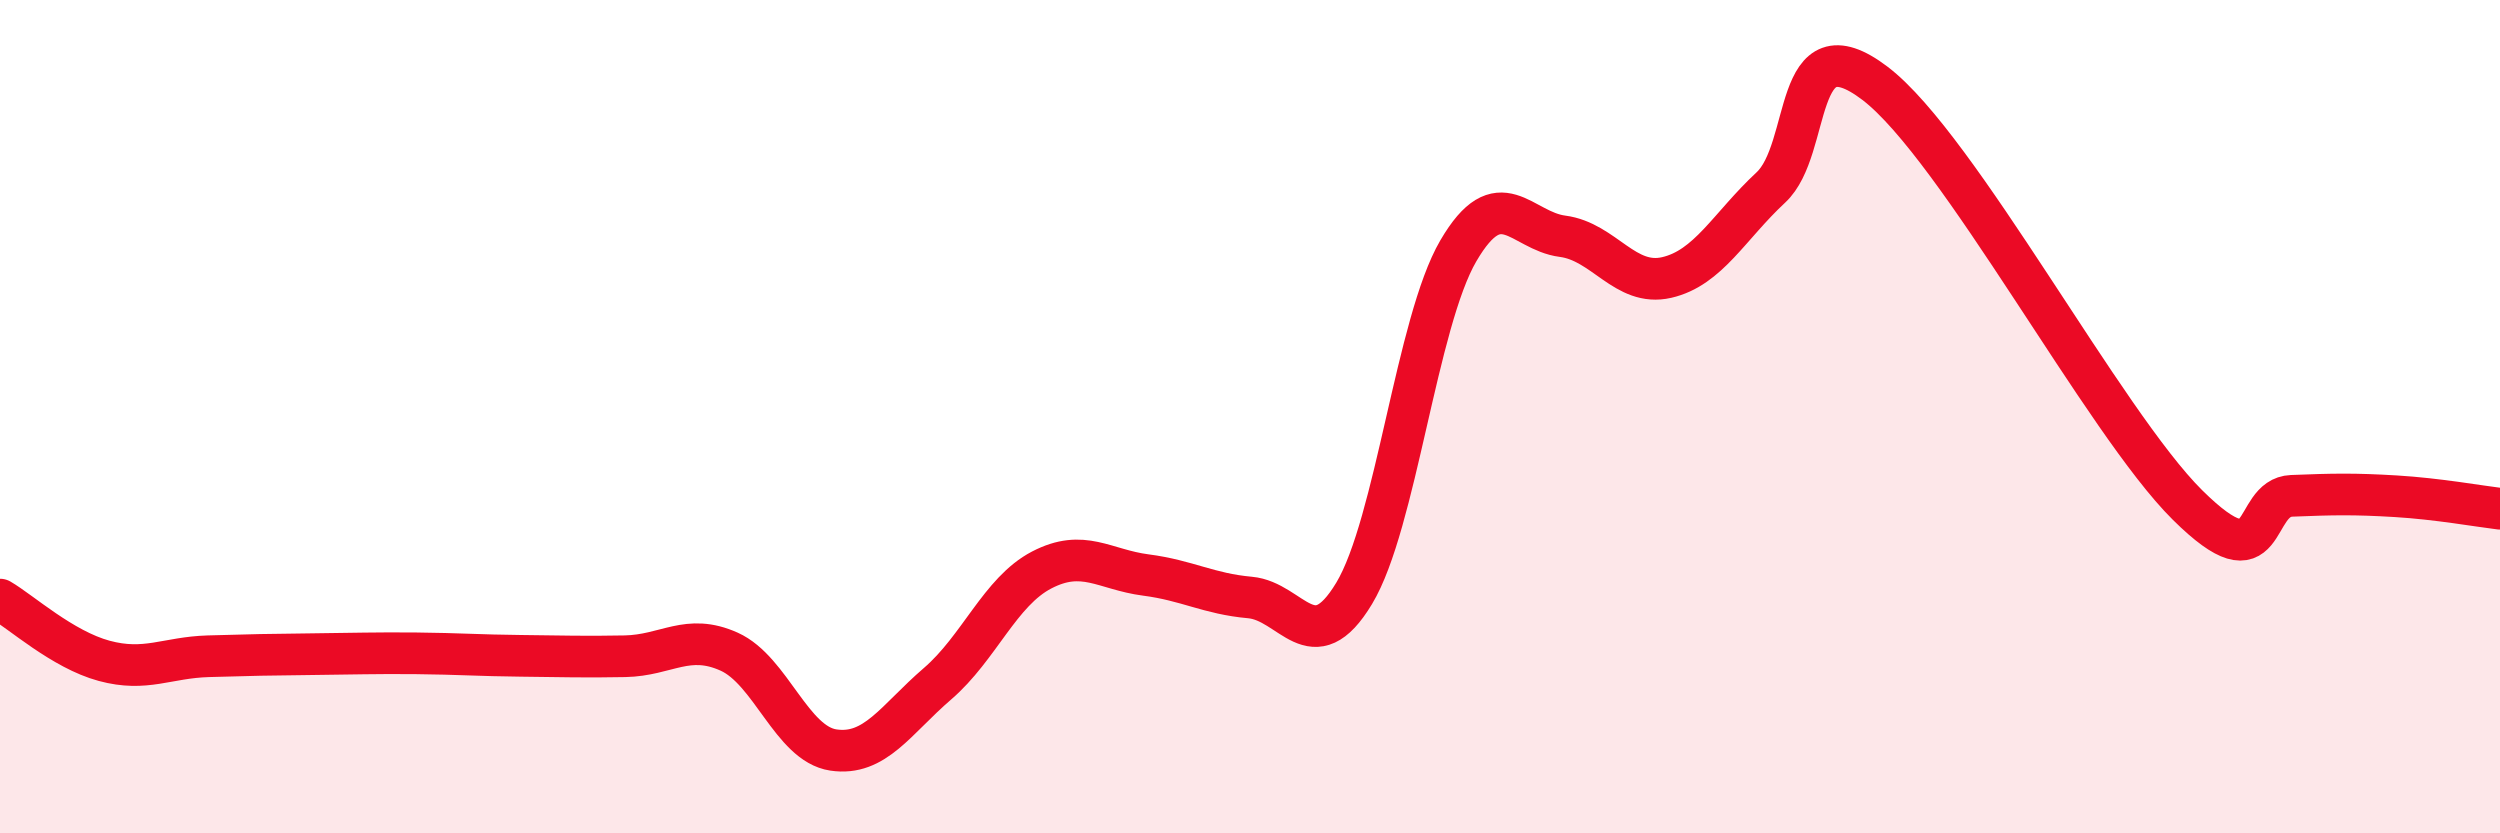
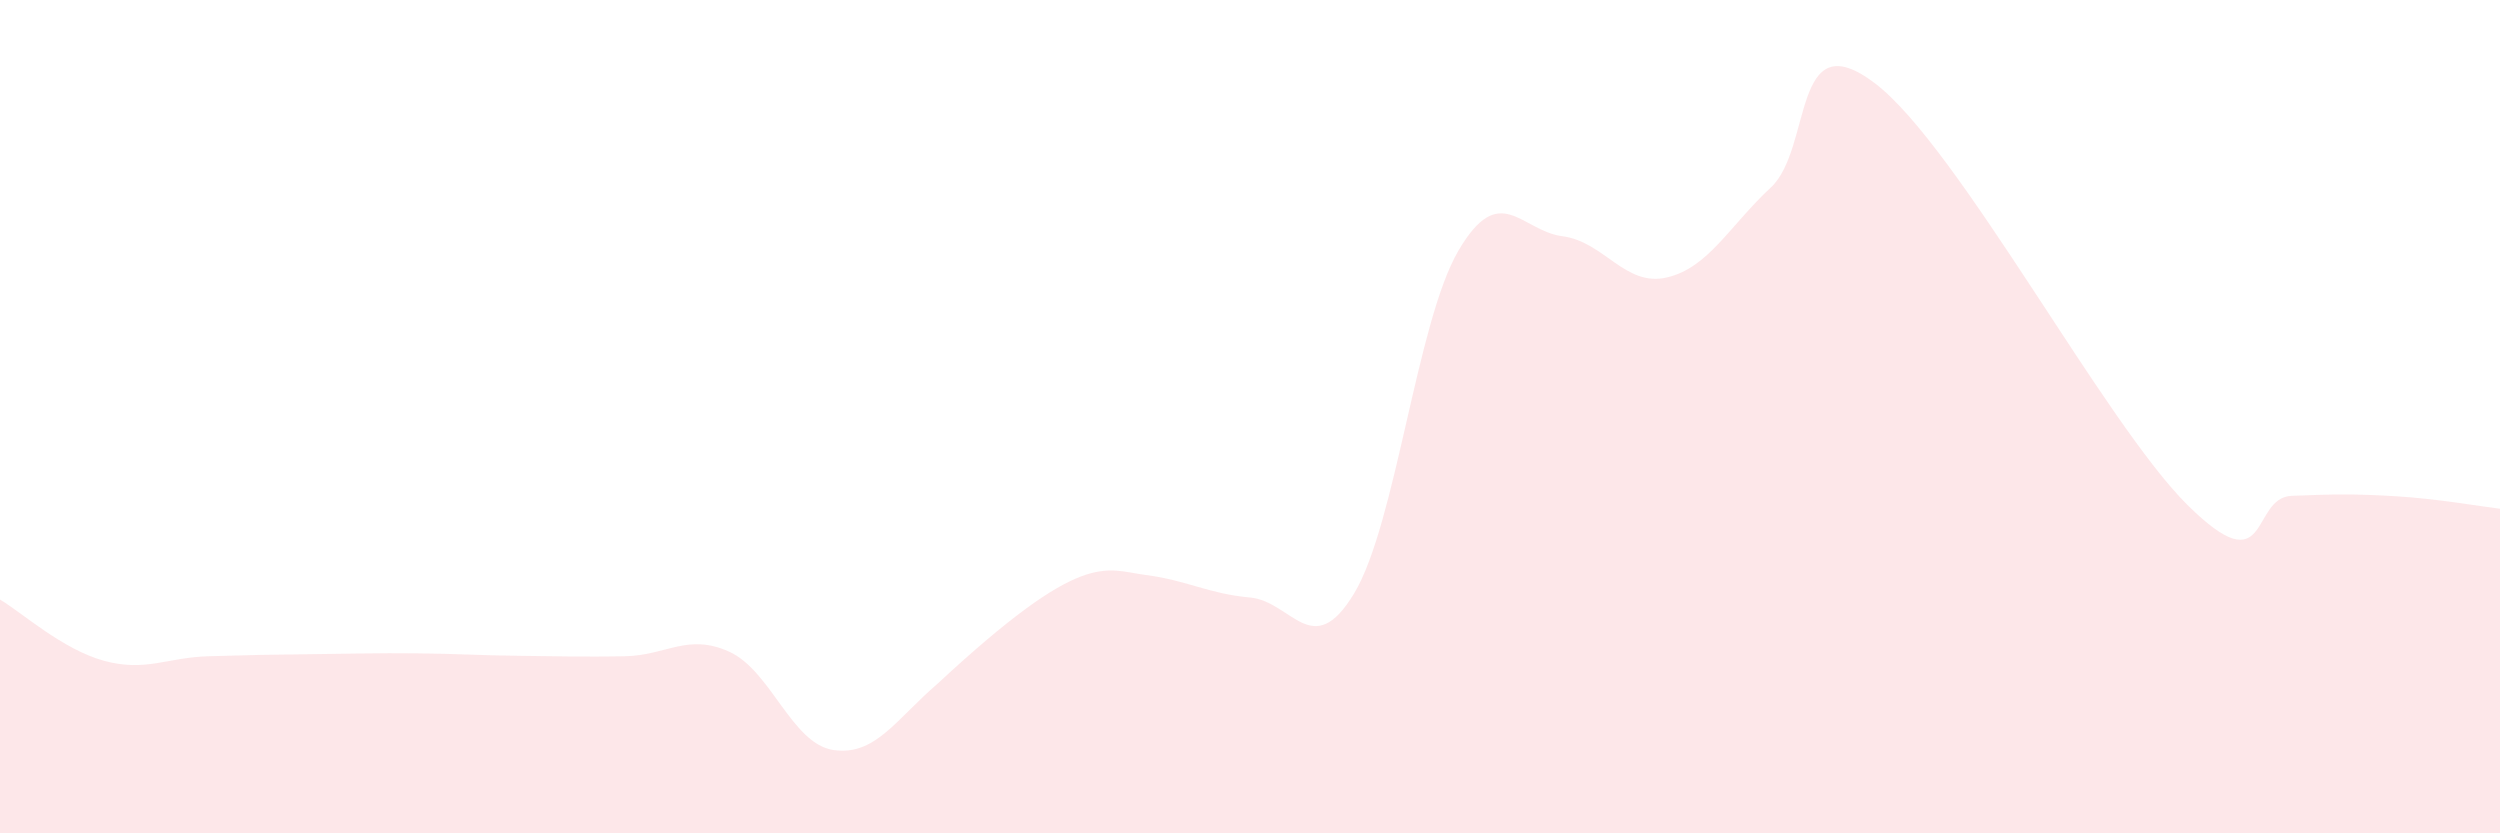
<svg xmlns="http://www.w3.org/2000/svg" width="60" height="20" viewBox="0 0 60 20">
-   <path d="M 0,14.39 C 0.5,14.68 1.5,15.59 2.5,15.86 C 3.5,16.13 4,15.78 5,15.75 C 6,15.72 6.5,15.71 7.5,15.7 C 8.5,15.69 9,15.67 10,15.68 C 11,15.69 11.5,15.73 12.5,15.74 C 13.5,15.75 14,15.77 15,15.75 C 16,15.73 16.5,15.19 17.5,15.64 C 18.5,16.09 19,17.85 20,18 C 21,18.15 21.5,17.27 22.5,16.41 C 23.5,15.55 24,14.2 25,13.68 C 26,13.16 26.5,13.67 27.5,13.8 C 28.5,13.93 29,14.25 30,14.34 C 31,14.43 31.5,15.9 32.5,14.24 C 33.5,12.58 34,7.73 35,6.02 C 36,4.31 36.5,5.54 37.5,5.67 C 38.5,5.8 39,6.89 40,6.66 C 41,6.43 41.5,5.43 42.5,4.5 C 43.5,3.57 43,0.48 45,2 C 47,3.52 50.5,10.14 52.5,12.12 C 54.5,14.1 54,11.94 55,11.9 C 56,11.86 56.5,11.85 57.5,11.91 C 58.5,11.97 59.5,12.15 60,12.21L60 20L0 20Z" fill="#EB0A25" opacity="0.1" stroke-linecap="round" stroke-linejoin="round" />
-   <path d="M 0,14.39 C 0.5,14.68 1.5,15.59 2.5,15.86 C 3.5,16.13 4,15.78 5,15.75 C 6,15.72 6.5,15.71 7.5,15.7 C 8.5,15.69 9,15.67 10,15.68 C 11,15.69 11.5,15.73 12.5,15.74 C 13.5,15.75 14,15.77 15,15.75 C 16,15.73 16.5,15.19 17.5,15.64 C 18.5,16.09 19,17.85 20,18 C 21,18.15 21.5,17.27 22.5,16.41 C 23.5,15.55 24,14.2 25,13.68 C 26,13.16 26.5,13.67 27.5,13.8 C 28.5,13.93 29,14.25 30,14.34 C 31,14.43 31.5,15.9 32.5,14.24 C 33.5,12.58 34,7.73 35,6.02 C 36,4.31 36.5,5.54 37.5,5.67 C 38.5,5.8 39,6.89 40,6.66 C 41,6.43 41.5,5.43 42.5,4.5 C 43.5,3.57 43,0.48 45,2 C 47,3.52 50.5,10.14 52.5,12.12 C 54.5,14.1 54,11.94 55,11.9 C 56,11.86 56.5,11.85 57.5,11.91 C 58.5,11.97 59.5,12.15 60,12.21" stroke="#EB0A25" stroke-width="1" fill="none" stroke-linecap="round" stroke-linejoin="round" />
+   <path d="M 0,14.39 C 0.5,14.68 1.5,15.59 2.5,15.86 C 3.5,16.13 4,15.78 5,15.75 C 6,15.72 6.5,15.71 7.5,15.7 C 8.5,15.69 9,15.67 10,15.68 C 11,15.69 11.5,15.73 12.5,15.74 C 13.5,15.75 14,15.77 15,15.75 C 16,15.73 16.5,15.19 17.5,15.64 C 18.5,16.09 19,17.85 20,18 C 21,18.15 21.5,17.27 22.5,16.41 C 26,13.16 26.5,13.67 27.5,13.8 C 28.5,13.93 29,14.25 30,14.34 C 31,14.43 31.5,15.9 32.5,14.24 C 33.5,12.58 34,7.73 35,6.02 C 36,4.31 36.5,5.54 37.5,5.67 C 38.5,5.8 39,6.89 40,6.66 C 41,6.43 41.5,5.43 42.5,4.5 C 43.5,3.57 43,0.48 45,2 C 47,3.52 50.5,10.14 52.5,12.12 C 54.5,14.1 54,11.94 55,11.9 C 56,11.86 56.5,11.85 57.5,11.91 C 58.5,11.97 59.5,12.15 60,12.21L60 20L0 20Z" fill="#EB0A25" opacity="0.1" stroke-linecap="round" stroke-linejoin="round" />
</svg>